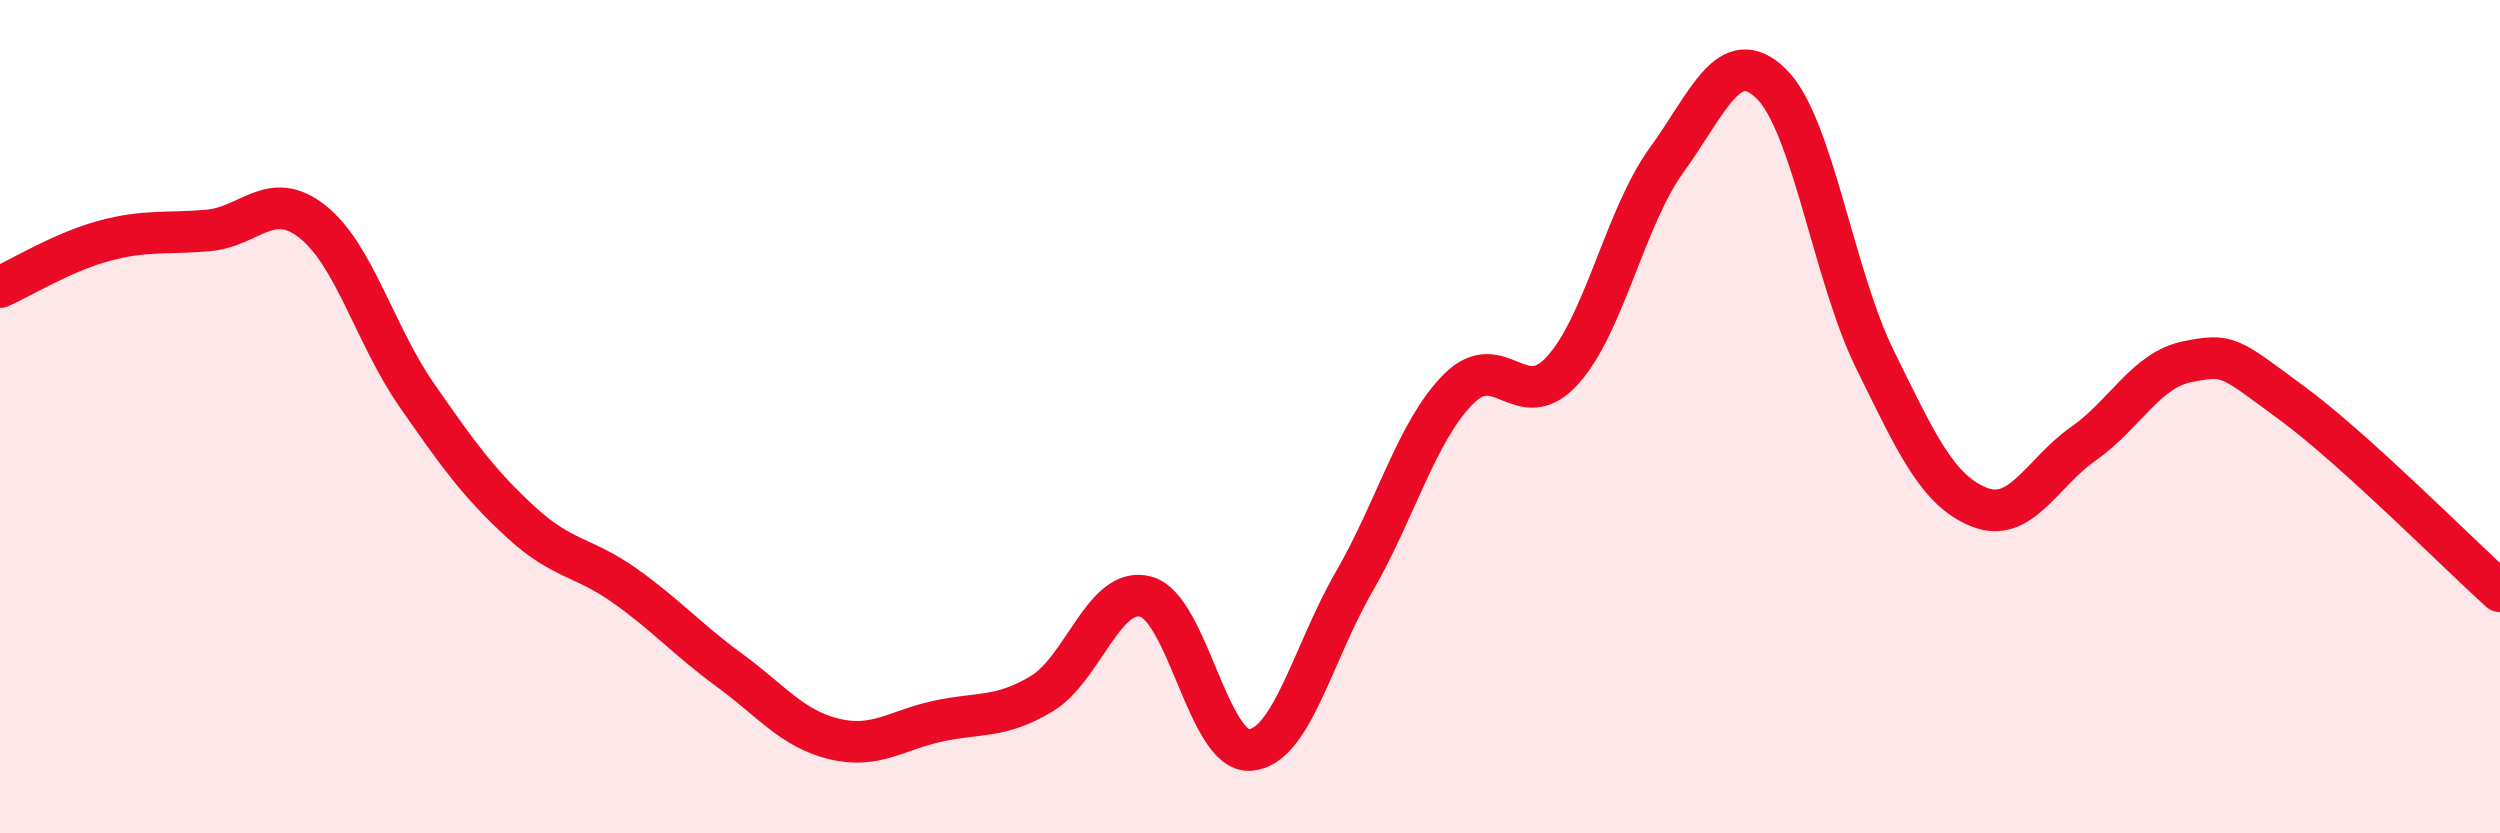
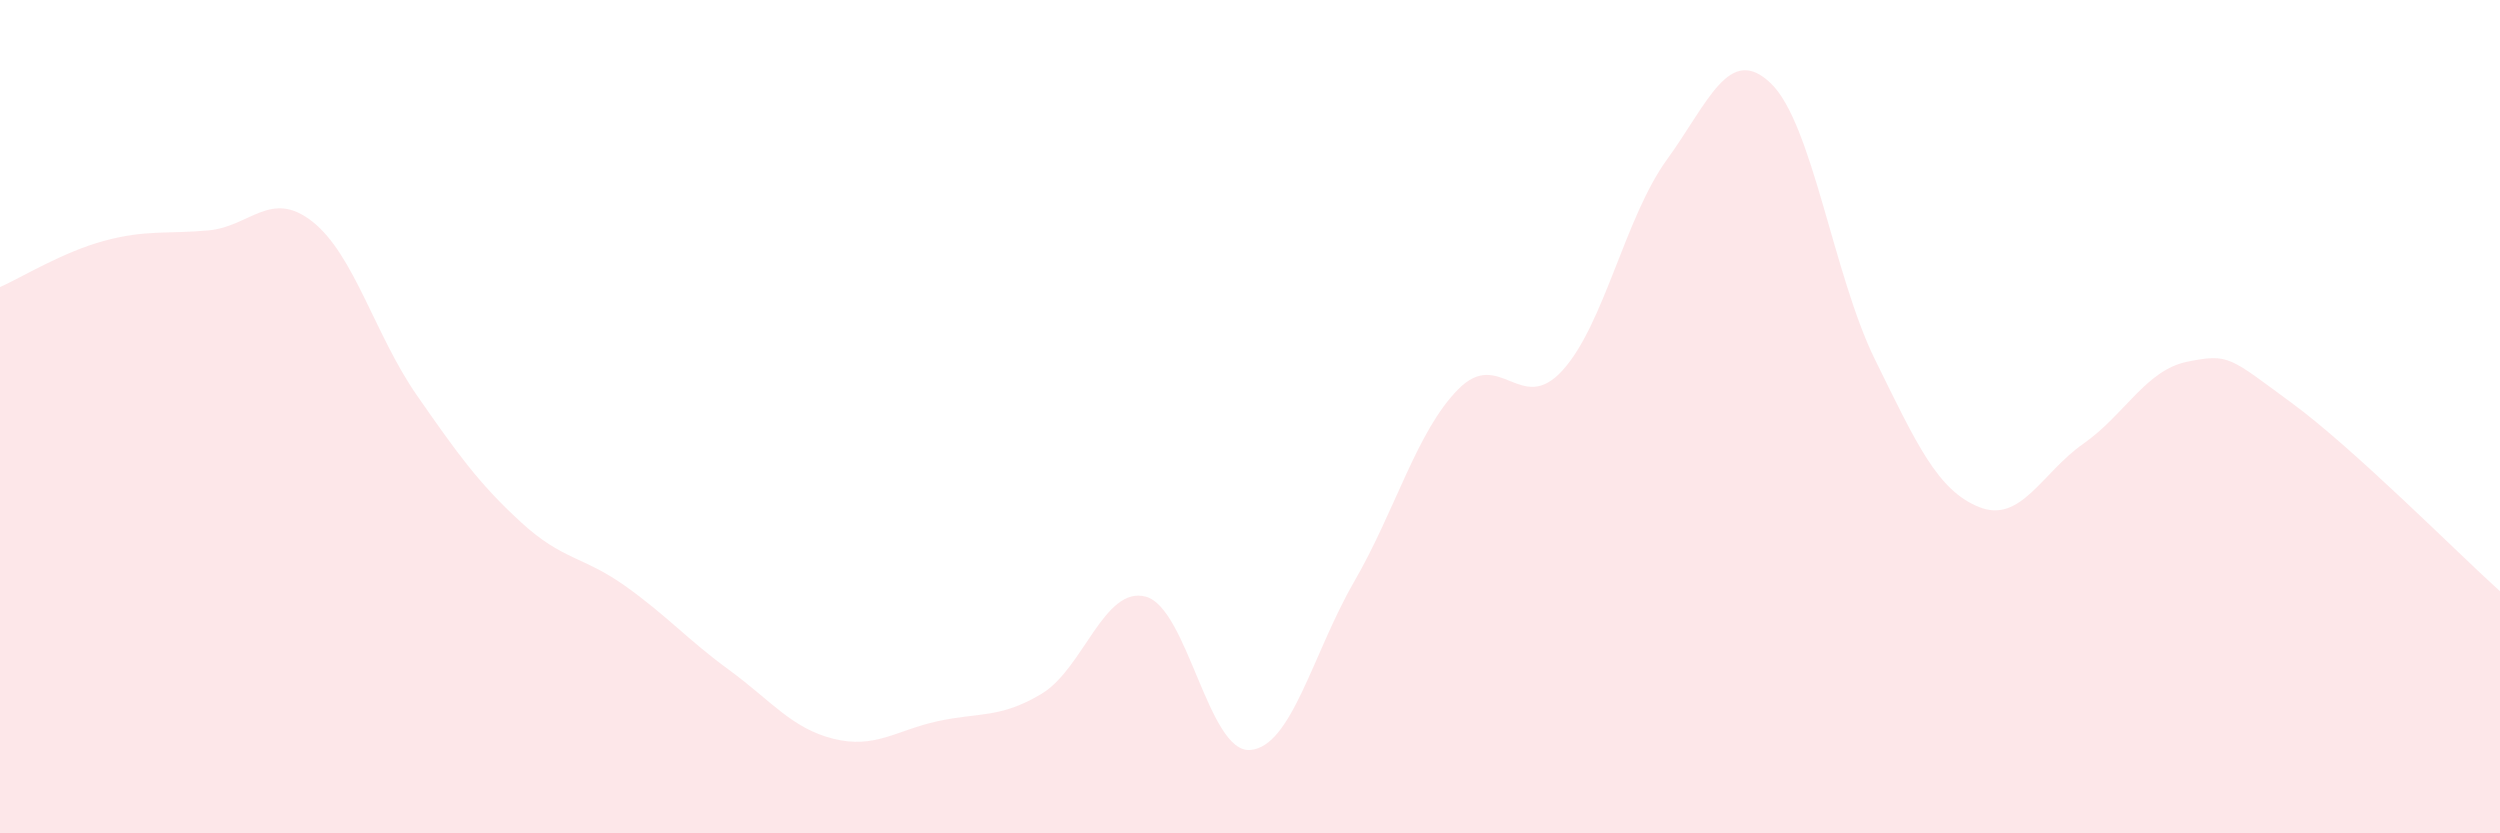
<svg xmlns="http://www.w3.org/2000/svg" width="60" height="20" viewBox="0 0 60 20">
  <path d="M 0,6.89 C 0.5,6.67 1.5,6.05 2.5,5.78 C 3.5,5.51 4,5.62 5,5.53 C 6,5.44 6.5,4.53 7.5,5.32 C 8.5,6.11 9,8.04 10,9.48 C 11,10.92 11.5,11.61 12.5,12.53 C 13.5,13.45 14,13.35 15,14.06 C 16,14.77 16.5,15.35 17.5,16.08 C 18.5,16.81 19,17.48 20,17.73 C 21,17.98 21.5,17.53 22.5,17.31 C 23.5,17.09 24,17.25 25,16.65 C 26,16.05 26.5,14.05 27.5,14.32 C 28.5,14.59 29,18.07 30,18 C 31,17.93 31.5,15.69 32.5,13.96 C 33.5,12.23 34,10.35 35,9.34 C 36,8.33 36.5,9.99 37.5,8.89 C 38.5,7.79 39,5.22 40,3.84 C 41,2.46 41.5,1.04 42.5,2 C 43.5,2.96 44,6.6 45,8.63 C 46,10.66 46.5,11.77 47.5,12.17 C 48.5,12.57 49,11.35 50,10.65 C 51,9.95 51.5,8.88 52.5,8.68 C 53.5,8.48 53.5,8.57 55,9.67 C 56.5,10.77 59,13.29 60,14.19L60 20L0 20Z" fill="#EB0A25" opacity="0.1" stroke-linecap="round" stroke-linejoin="round" />
-   <path d="M 0,6.89 C 0.5,6.67 1.5,6.05 2.5,5.78 C 3.5,5.51 4,5.62 5,5.53 C 6,5.44 6.5,4.53 7.5,5.32 C 8.5,6.11 9,8.04 10,9.48 C 11,10.92 11.5,11.61 12.5,12.53 C 13.5,13.45 14,13.35 15,14.06 C 16,14.77 16.5,15.35 17.5,16.08 C 18.5,16.81 19,17.48 20,17.73 C 21,17.98 21.5,17.53 22.5,17.31 C 23.5,17.09 24,17.25 25,16.65 C 26,16.05 26.5,14.05 27.5,14.32 C 28.5,14.59 29,18.07 30,18 C 31,17.93 31.5,15.69 32.5,13.96 C 33.5,12.23 34,10.35 35,9.34 C 36,8.33 36.5,9.99 37.5,8.89 C 38.5,7.79 39,5.22 40,3.84 C 41,2.46 41.5,1.04 42.5,2 C 43.5,2.96 44,6.6 45,8.63 C 46,10.66 46.5,11.77 47.5,12.17 C 48.5,12.57 49,11.35 50,10.65 C 51,9.95 51.5,8.88 52.5,8.68 C 53.5,8.48 53.5,8.57 55,9.67 C 56.5,10.77 59,13.29 60,14.19" stroke="#EB0A25" stroke-width="1" fill="none" stroke-linecap="round" stroke-linejoin="round" />
</svg>